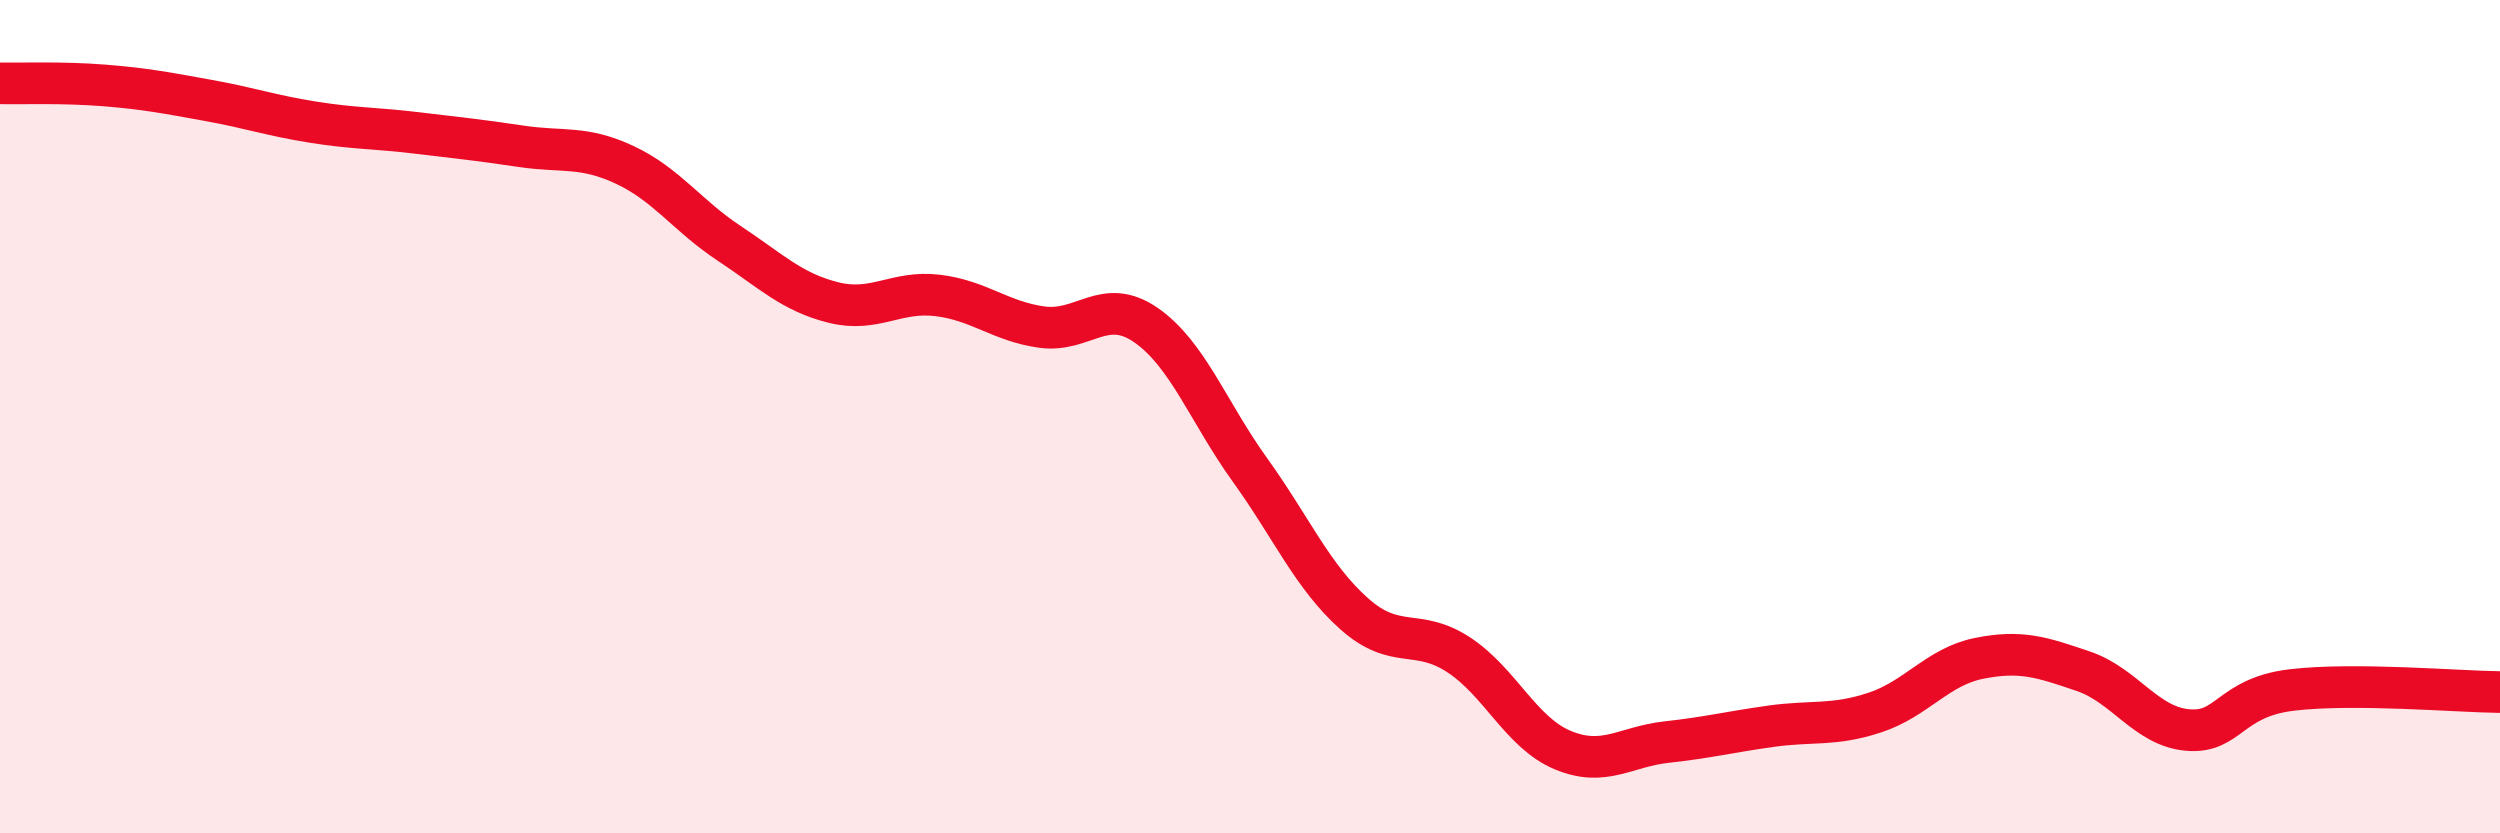
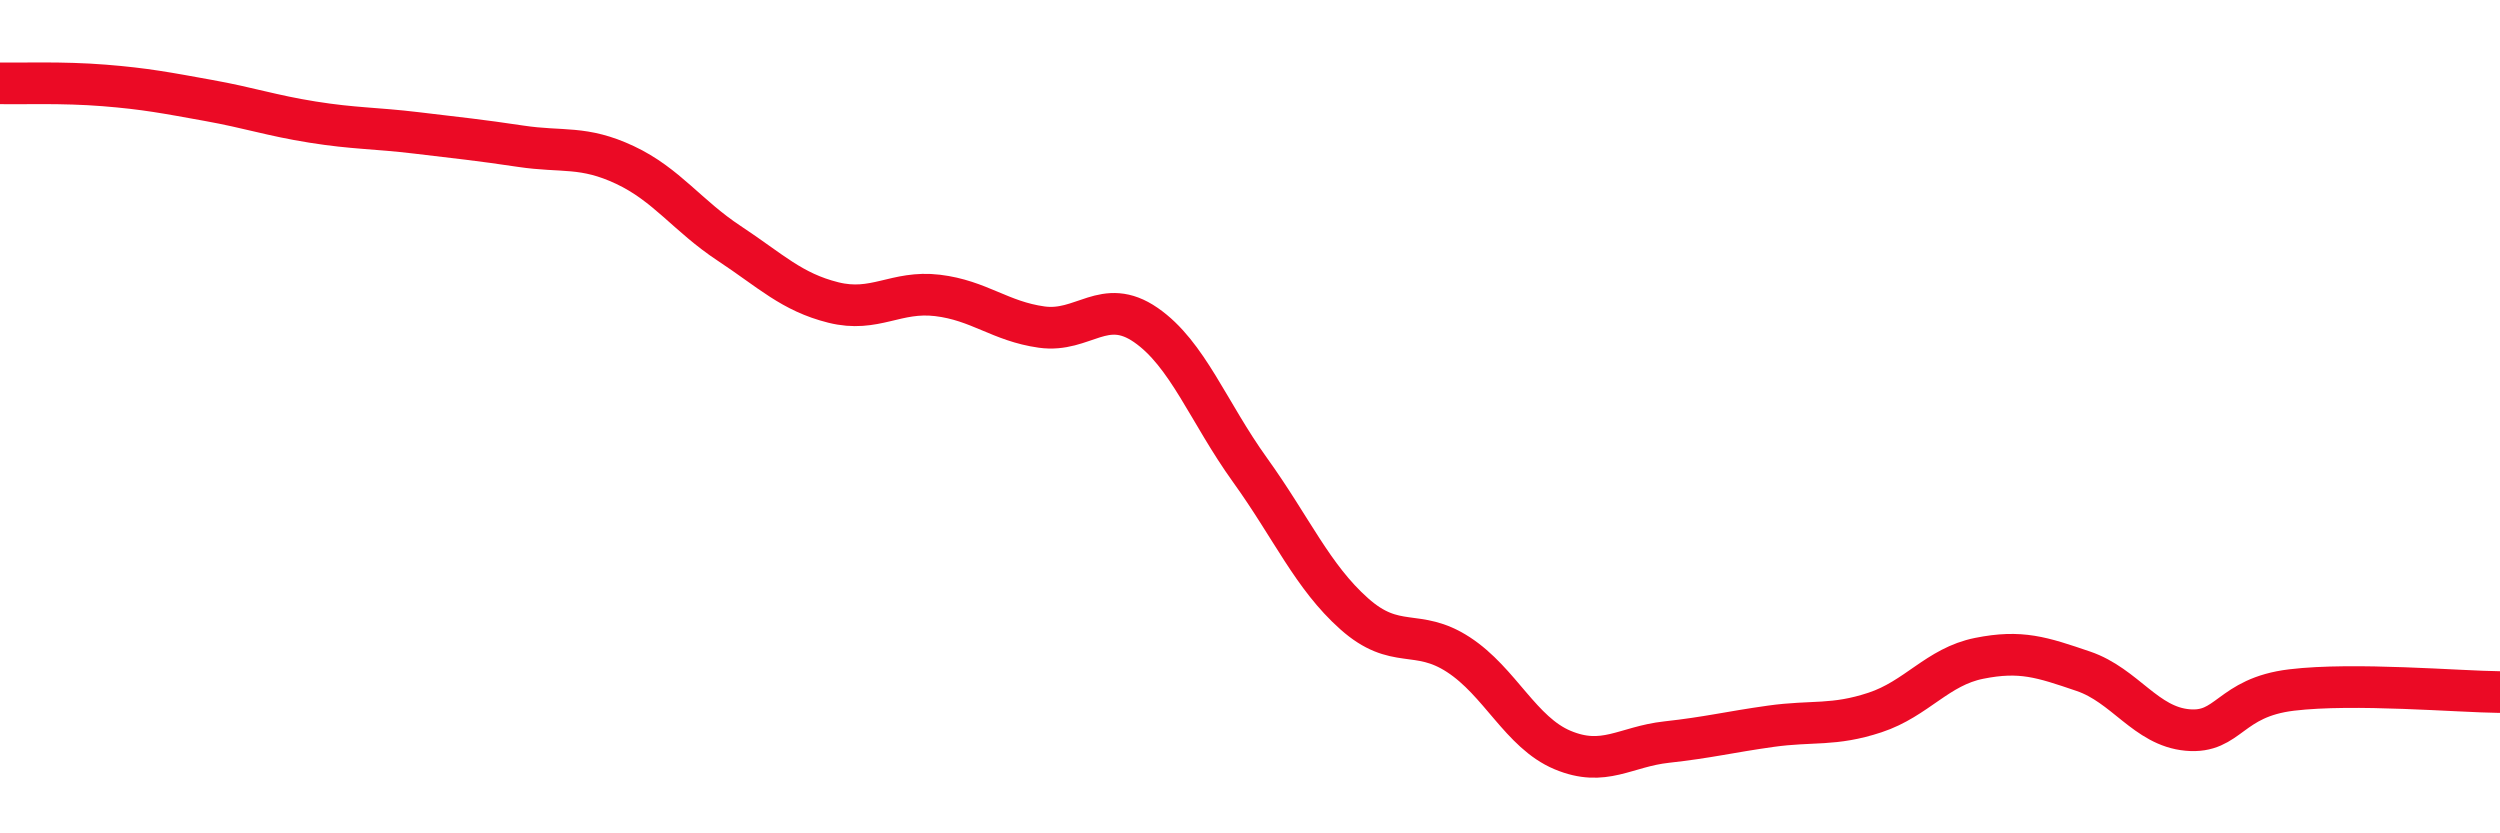
<svg xmlns="http://www.w3.org/2000/svg" width="60" height="20" viewBox="0 0 60 20">
-   <path d="M 0,2 C 0.5,2.01 1.5,1.97 2.5,2.05 C 3.5,2.13 4,2.23 5,2.41 C 6,2.59 6.5,2.77 7.5,2.93 C 8.5,3.09 9,3.07 10,3.19 C 11,3.31 11.5,3.36 12.5,3.51 C 13.5,3.66 14,3.49 15,3.96 C 16,4.43 16.5,5.18 17.5,5.84 C 18.5,6.5 19,7.01 20,7.26 C 21,7.51 21.5,6.97 22.5,7.09 C 23.5,7.21 24,7.71 25,7.85 C 26,7.99 26.5,7.11 27.5,7.8 C 28.5,8.49 29,9.89 30,11.28 C 31,12.67 31.5,13.84 32.5,14.73 C 33.5,15.62 34,15.06 35,15.71 C 36,16.36 36.5,17.58 37.5,18 C 38.5,18.42 39,17.92 40,17.81 C 41,17.7 41.5,17.57 42.5,17.43 C 43.5,17.29 44,17.43 45,17.1 C 46,16.77 46.5,16 47.5,15.8 C 48.5,15.6 49,15.77 50,16.11 C 51,16.45 51.5,17.43 52.5,17.52 C 53.5,17.61 53.5,16.74 55,16.56 C 56.5,16.38 59,16.6 60,16.61L60 20L0 20Z" fill="#EB0A25" opacity="0.1" stroke-linecap="round" stroke-linejoin="round" />
  <path d="M 0,2 C 0.5,2.01 1.5,1.97 2.5,2.05 C 3.5,2.13 4,2.23 5,2.41 C 6,2.59 6.5,2.77 7.5,2.93 C 8.5,3.09 9,3.07 10,3.19 C 11,3.31 11.5,3.36 12.5,3.51 C 13.5,3.66 14,3.49 15,3.96 C 16,4.43 16.5,5.18 17.5,5.84 C 18.5,6.5 19,7.01 20,7.26 C 21,7.51 21.5,6.97 22.5,7.09 C 23.5,7.21 24,7.71 25,7.85 C 26,7.99 26.5,7.11 27.5,7.8 C 28.5,8.49 29,9.89 30,11.28 C 31,12.67 31.5,13.84 32.5,14.73 C 33.5,15.62 34,15.06 35,15.71 C 36,16.36 36.5,17.58 37.5,18 C 38.5,18.42 39,17.92 40,17.81 C 41,17.7 41.5,17.57 42.5,17.43 C 43.5,17.29 44,17.43 45,17.1 C 46,16.77 46.5,16 47.5,15.8 C 48.5,15.6 49,15.77 50,16.11 C 51,16.45 51.5,17.43 52.5,17.52 C 53.5,17.61 53.5,16.74 55,16.56 C 56.5,16.38 59,16.6 60,16.61" stroke="#EB0A25" stroke-width="1" fill="none" stroke-linecap="round" stroke-linejoin="round" />
</svg>